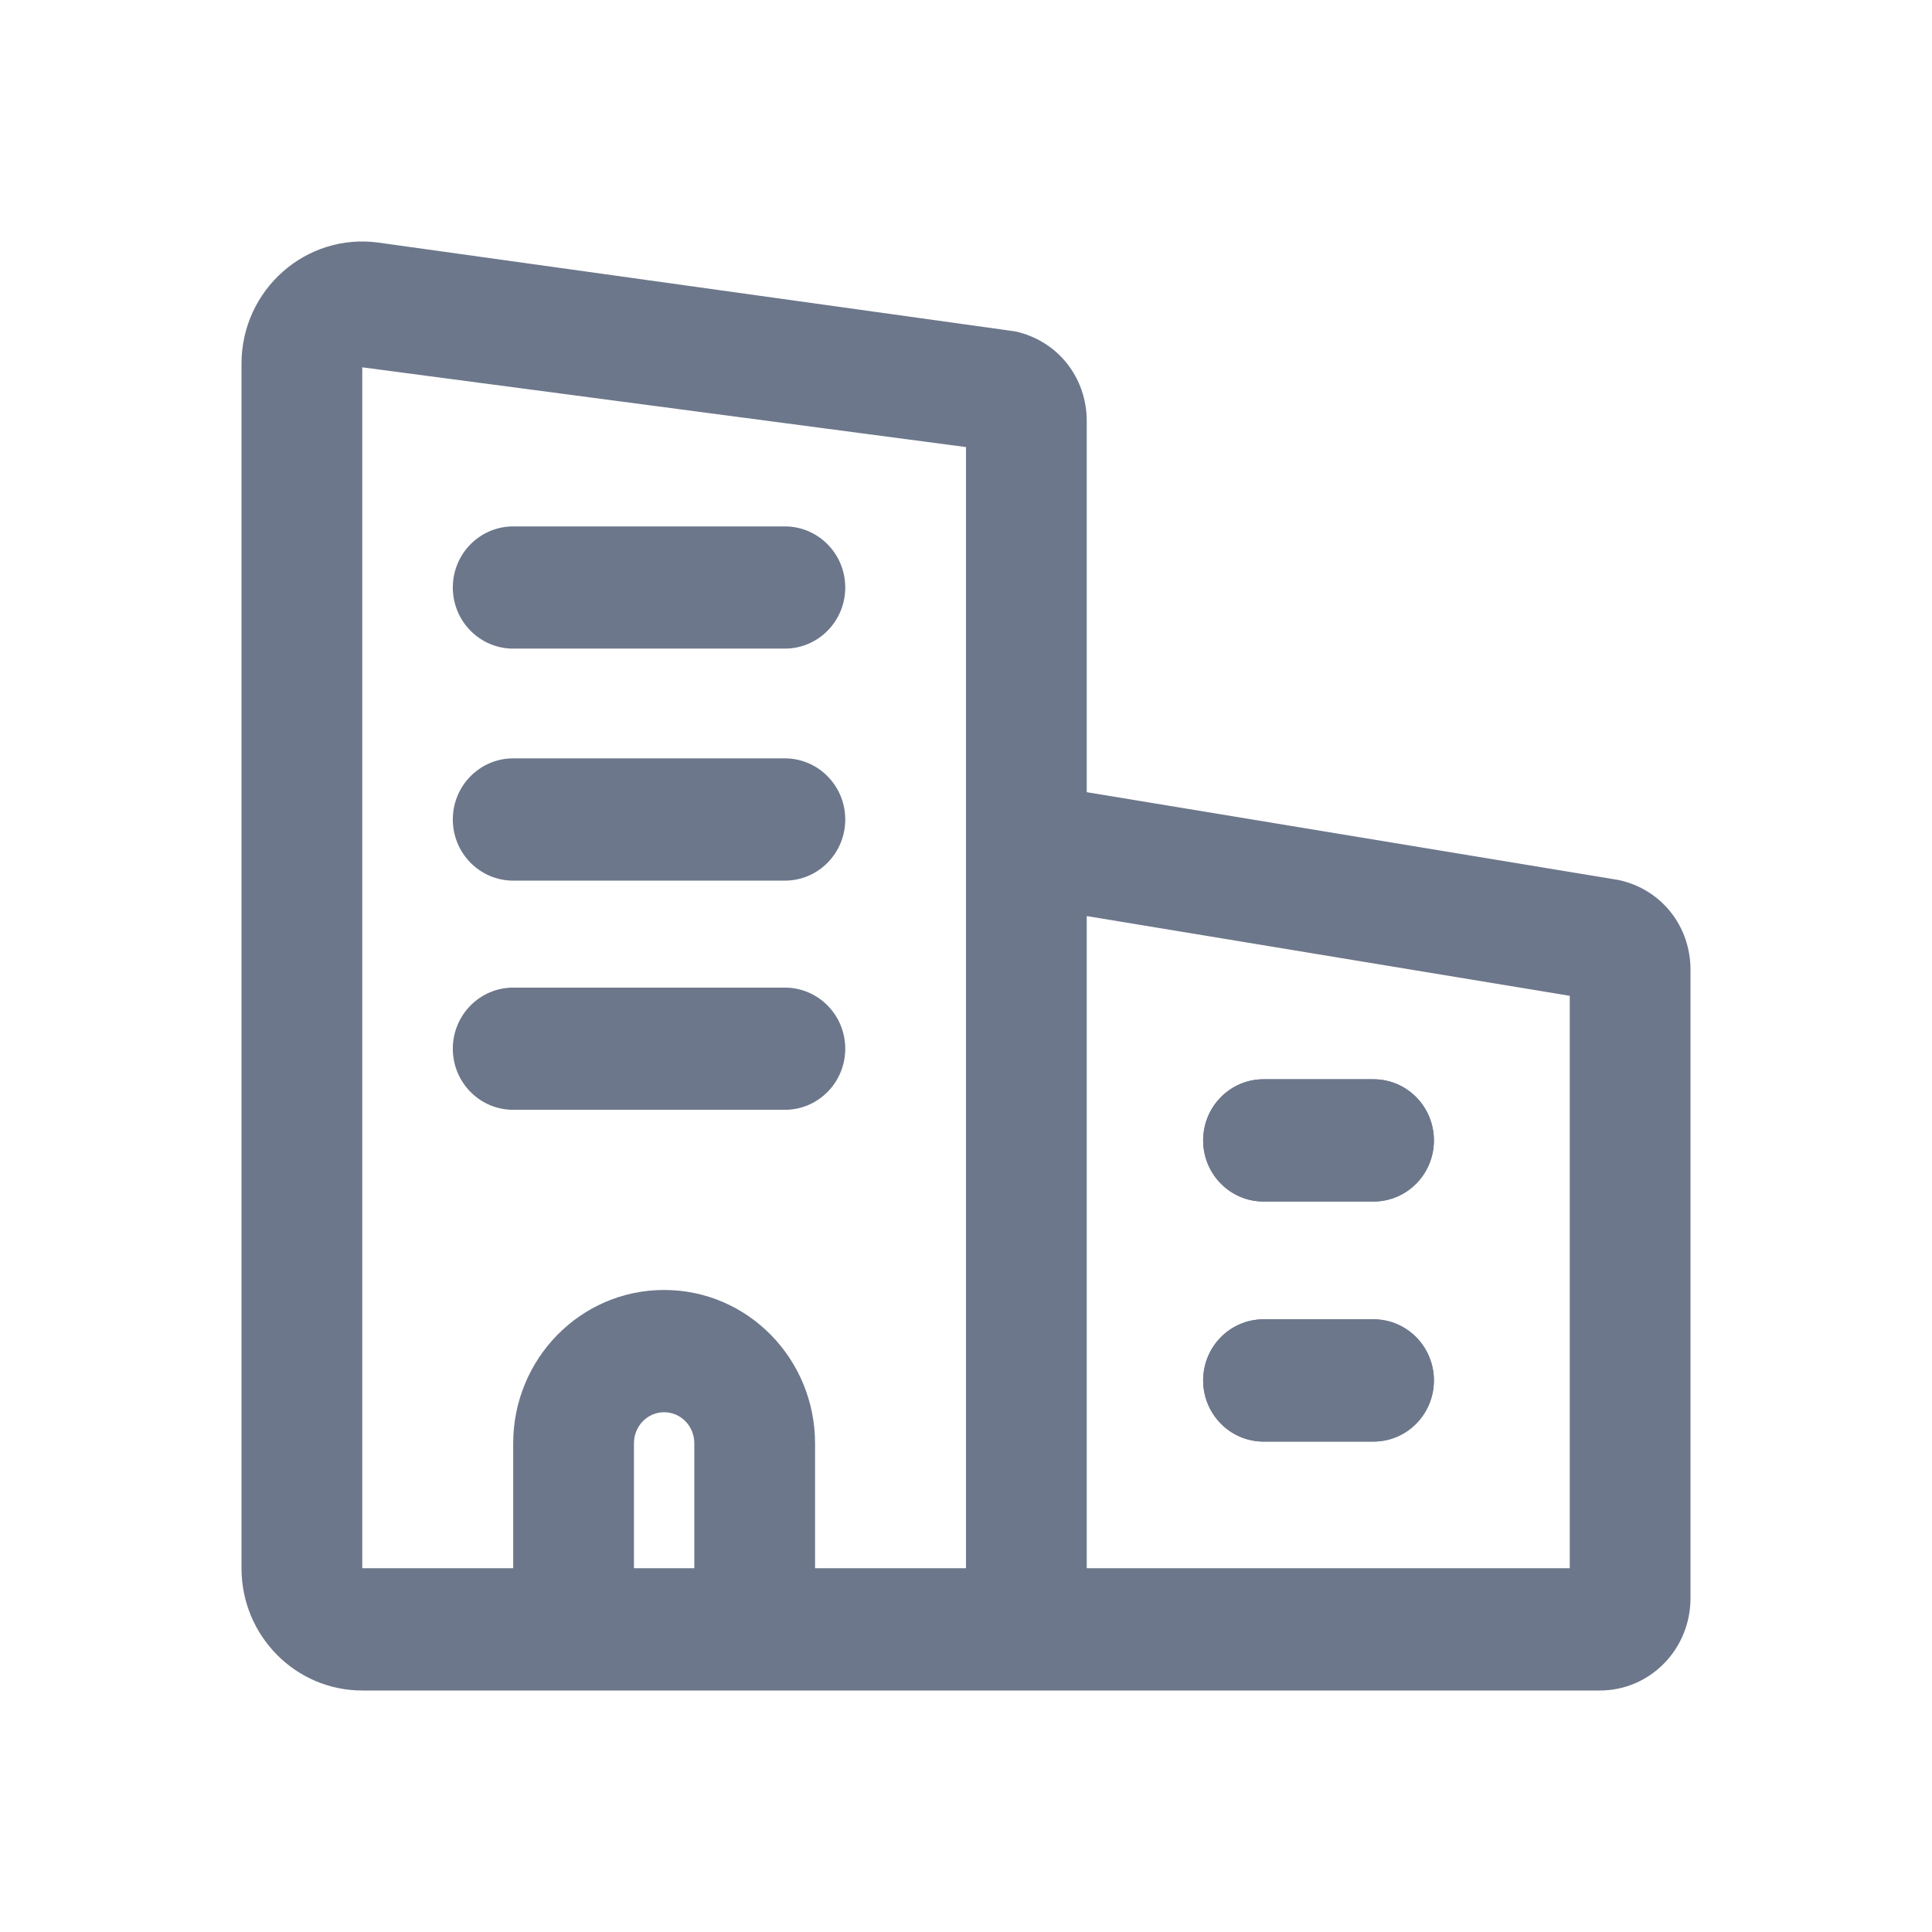
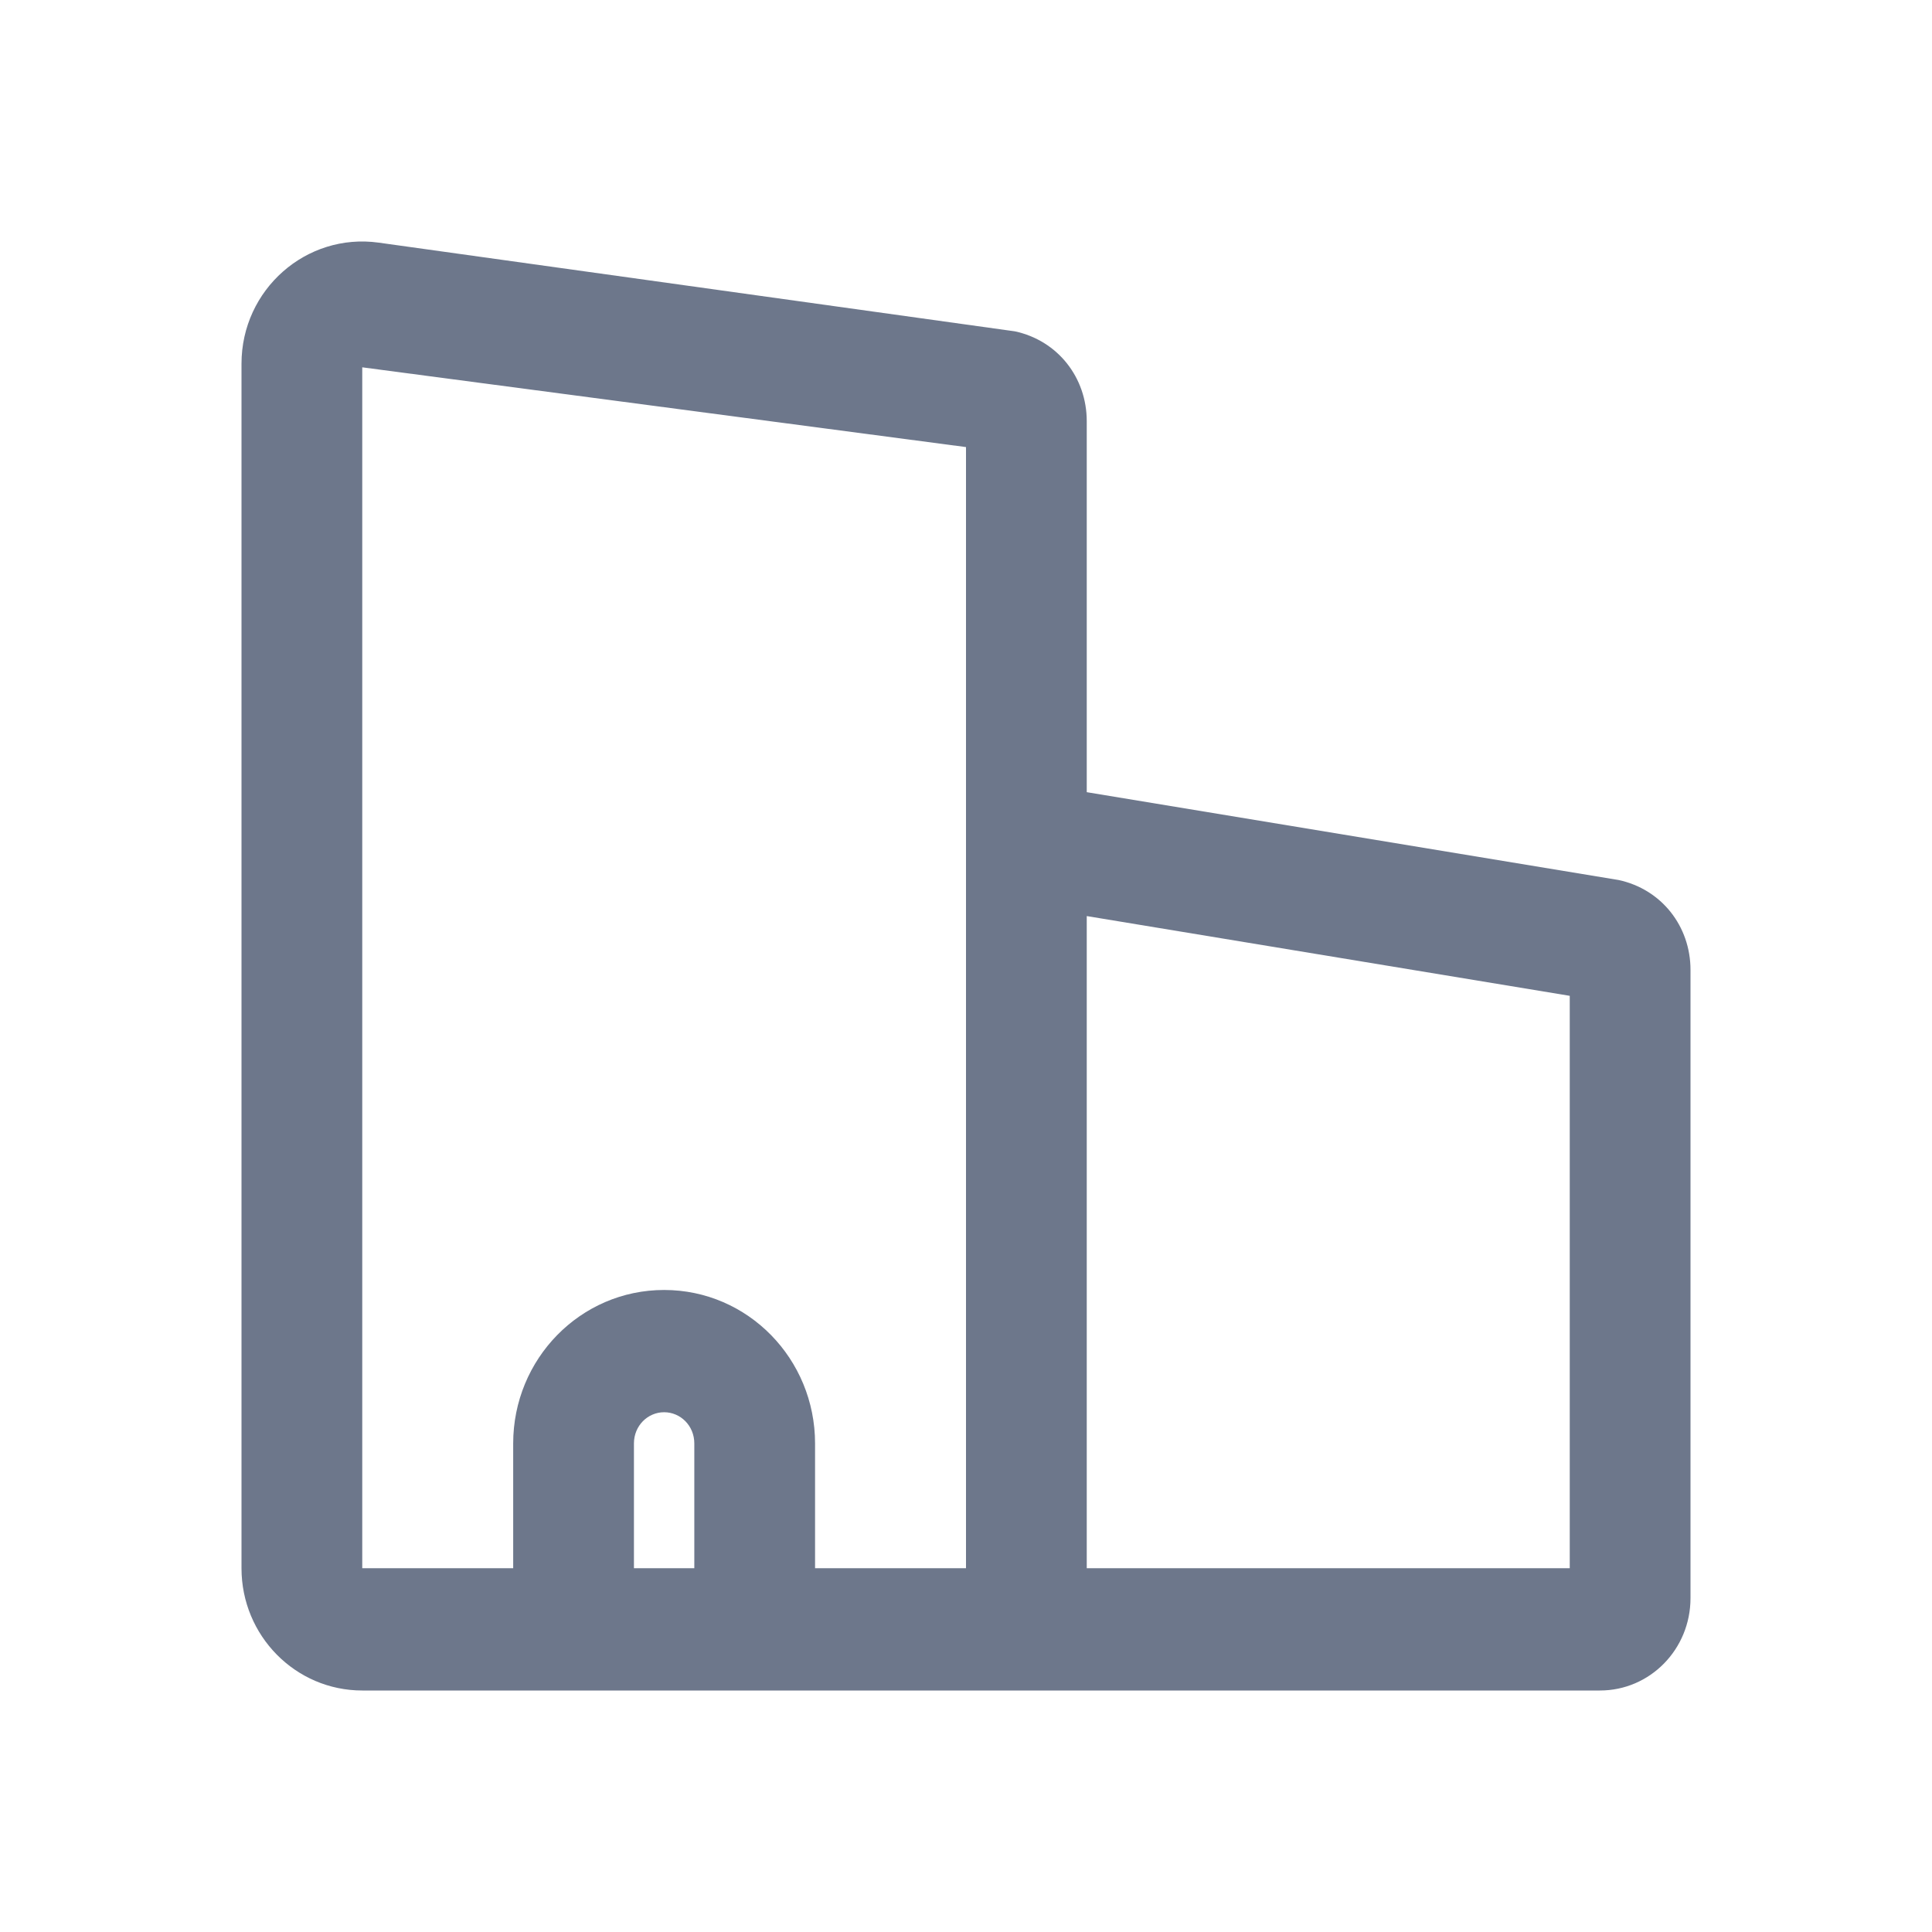
<svg xmlns="http://www.w3.org/2000/svg" width="32" height="32" viewBox="0 0 32 32" fill="none">
-   <path fill-rule="evenodd" clip-rule="evenodd" d="M7.5 9.731C7.5 9.172 7.948 8.719 8.5 8.719H13C13.552 8.719 14 9.172 14 9.731C14 10.29 13.552 10.743 13 10.743H8.5C7.948 10.743 7.5 10.29 7.5 9.731ZM7.5 13.573C7.5 13.014 7.948 12.561 8.5 12.561H13C13.552 12.561 14 13.014 14 13.573C14 14.133 13.552 14.586 13 14.586H8.5C7.948 14.586 7.5 14.133 7.5 13.573ZM7.5 17.37C7.5 16.811 7.948 16.358 8.5 16.358H13C13.552 16.358 14 16.811 14 17.37C14 17.929 13.552 18.382 13 18.382H8.5C7.948 18.382 7.5 17.929 7.5 17.37Z" fill="#6D778B" />
-   <path fill-rule="evenodd" clip-rule="evenodd" d="M19.928 18.889C19.928 18.329 20.376 17.876 20.928 17.876H22.75C23.302 17.876 23.75 18.329 23.75 18.889C23.75 19.448 23.302 19.901 22.75 19.901H20.928C20.376 19.901 19.928 19.448 19.928 18.889ZM19.928 22.864C19.928 22.305 20.376 21.852 20.928 21.852H22.75C23.302 21.852 23.75 22.305 23.75 22.864C23.75 23.423 23.302 23.877 22.75 23.877H20.928C20.376 23.877 19.928 23.423 19.928 22.864Z" fill="#6D778B" />
  <path fill-rule="evenodd" clip-rule="evenodd" d="M26.5 28C27.33 28 28 27.317 28 26.47V16.065C28 15.341 27.52 14.729 26.81 14.576L18 13.121V6.977C18 6.253 17.52 5.641 16.81 5.488L6.273 4.019C5.071 3.852 4 4.797 4 6.025V25.975C4 27.093 4.895 28 6 28H26.5ZM11 23.391C10.729 23.391 10.5 23.614 10.5 23.908V25.975H11.5V23.908C11.5 23.614 11.271 23.391 11 23.391ZM8.5 23.908C8.5 22.51 9.611 21.366 11 21.366C12.389 21.366 13.5 22.51 13.5 23.908V25.975H16V7.405L6 6.084V25.975H8.5V23.908ZM18 15.173V25.975H26V16.494L18 15.173Z" fill="#6D778B" />
-   <path fill-rule="evenodd" clip-rule="evenodd" d="M20.928 17.876C20.376 17.876 19.928 18.329 19.928 18.889C19.928 19.448 20.376 19.901 20.928 19.901H22.75C23.302 19.901 23.75 19.448 23.75 18.889C23.75 18.329 23.302 17.876 22.75 17.876H20.928ZM20.928 21.852C20.376 21.852 19.928 22.305 19.928 22.864C19.928 23.423 20.376 23.877 20.928 23.877H22.75C23.302 23.877 23.75 23.423 23.75 22.864C23.75 22.305 23.302 21.852 22.75 21.852H20.928Z" fill="#6D778B" />
</svg>